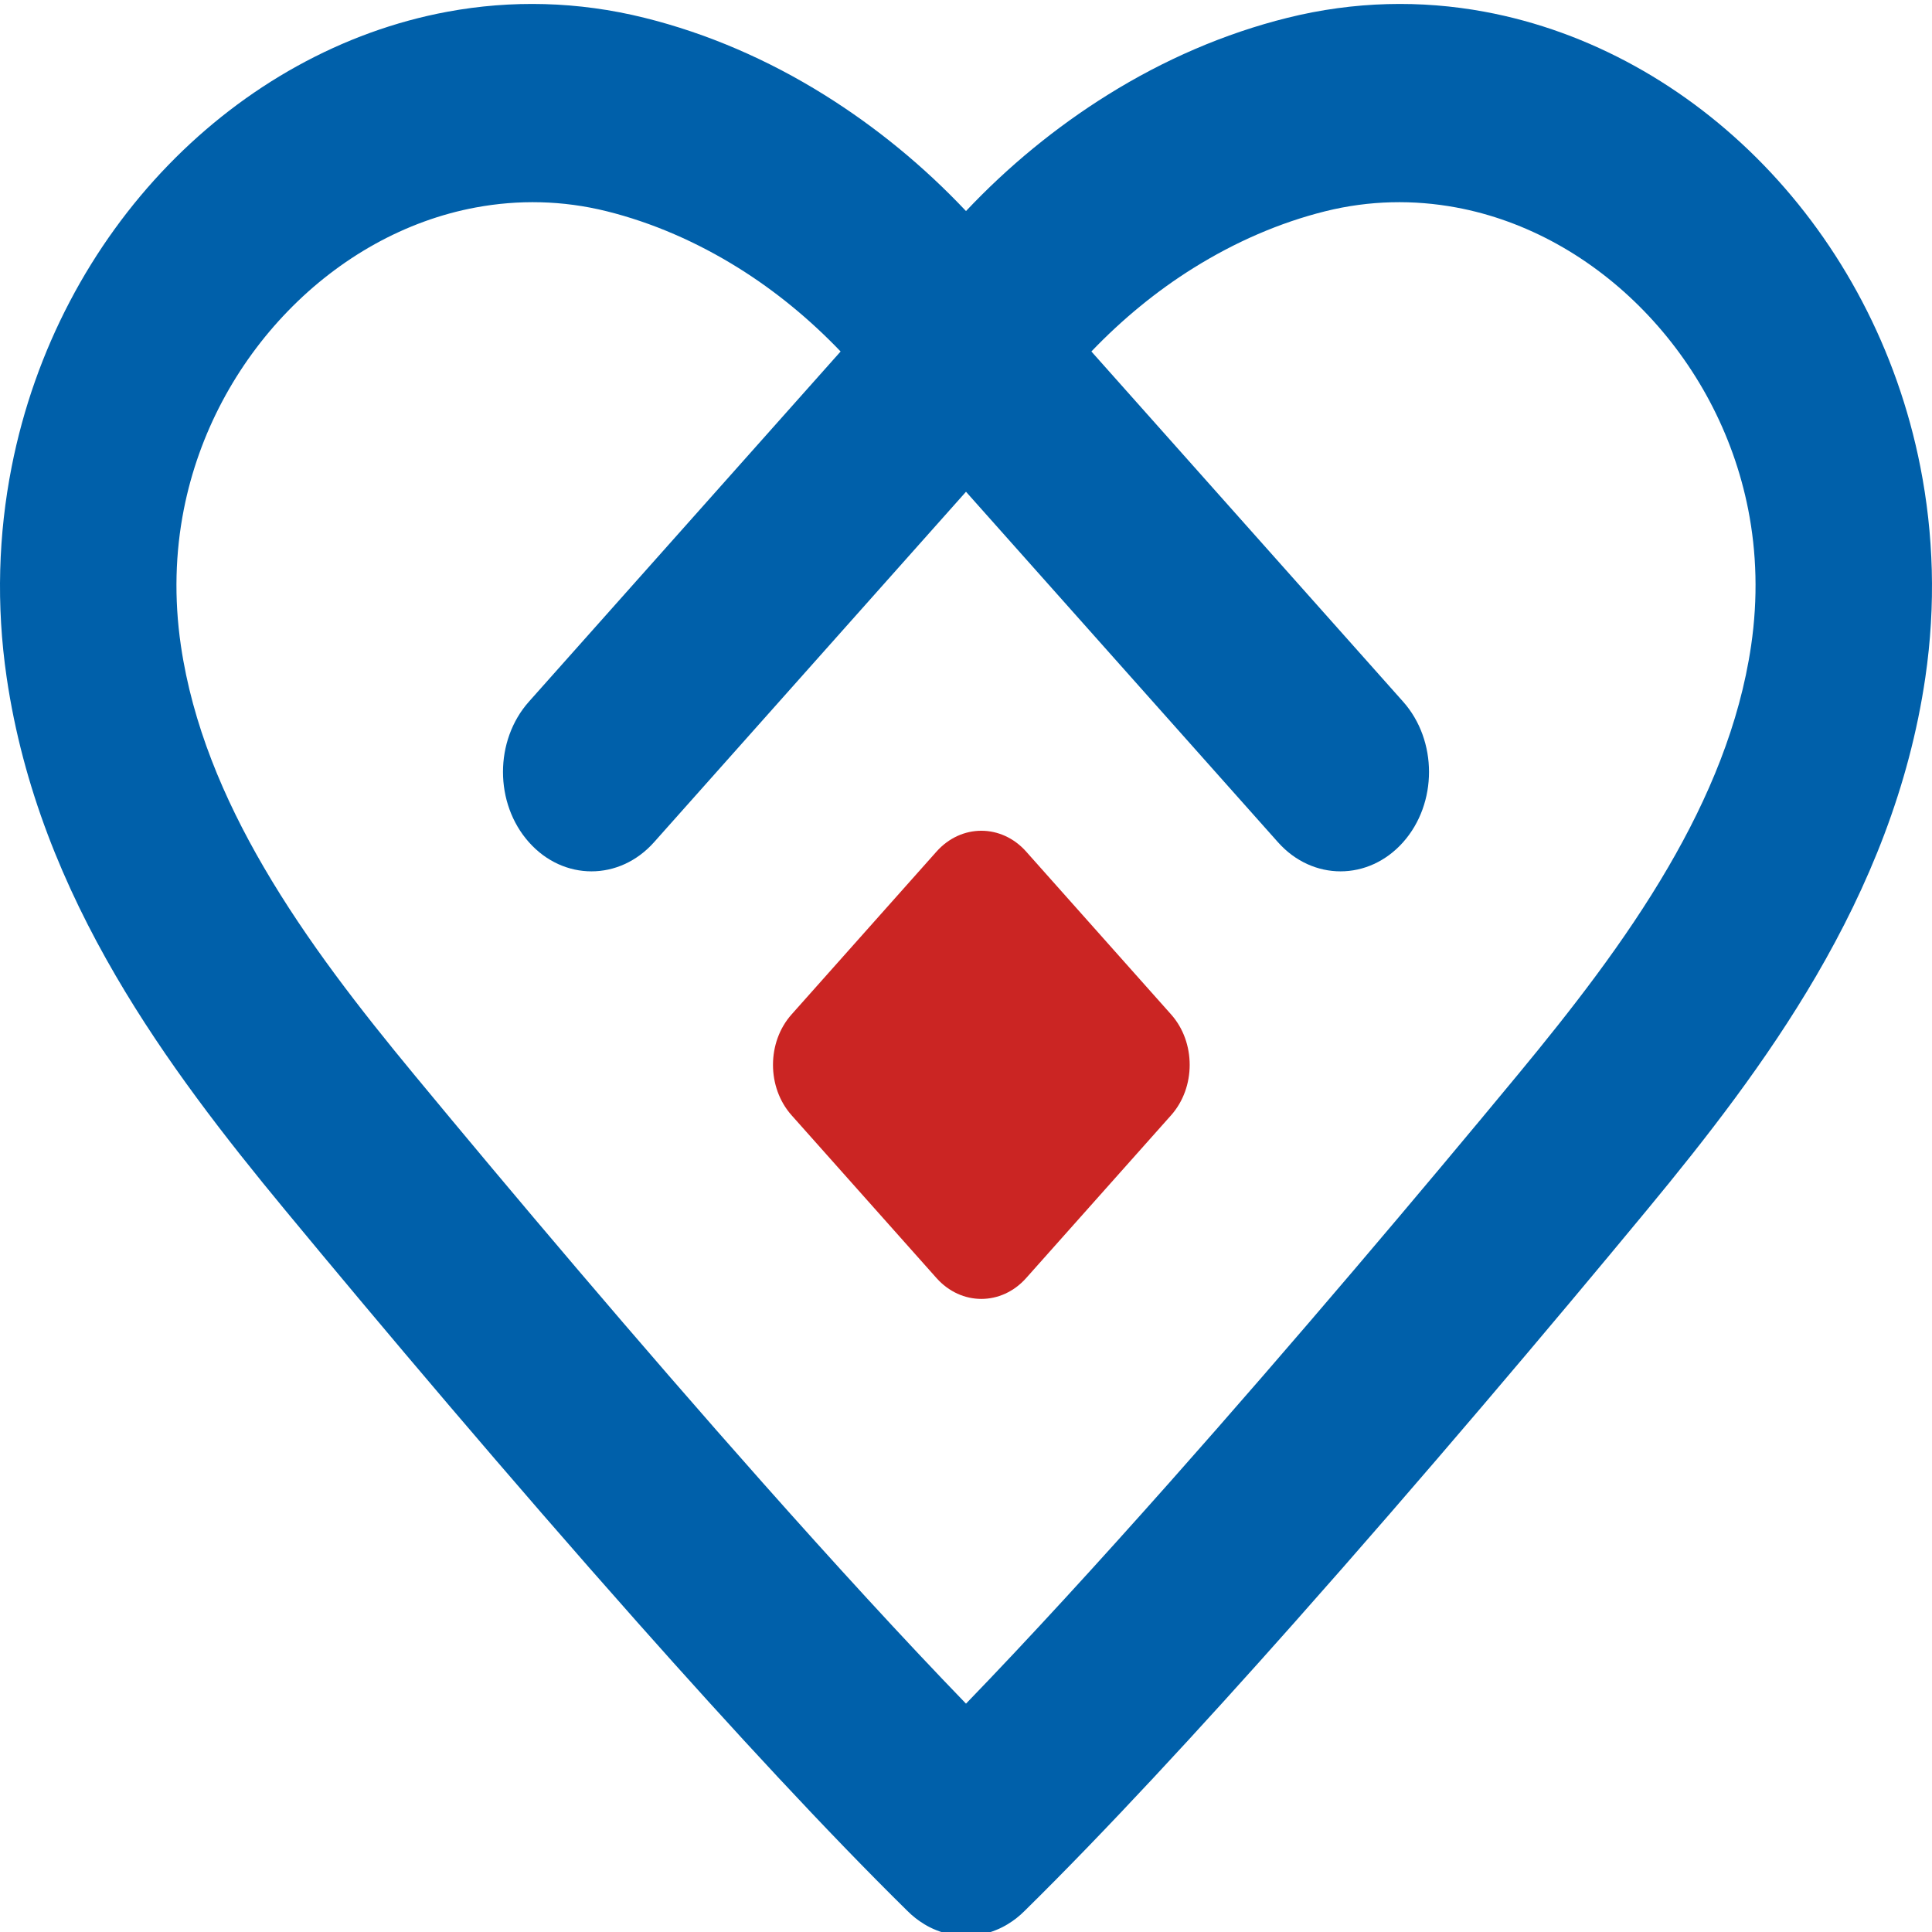
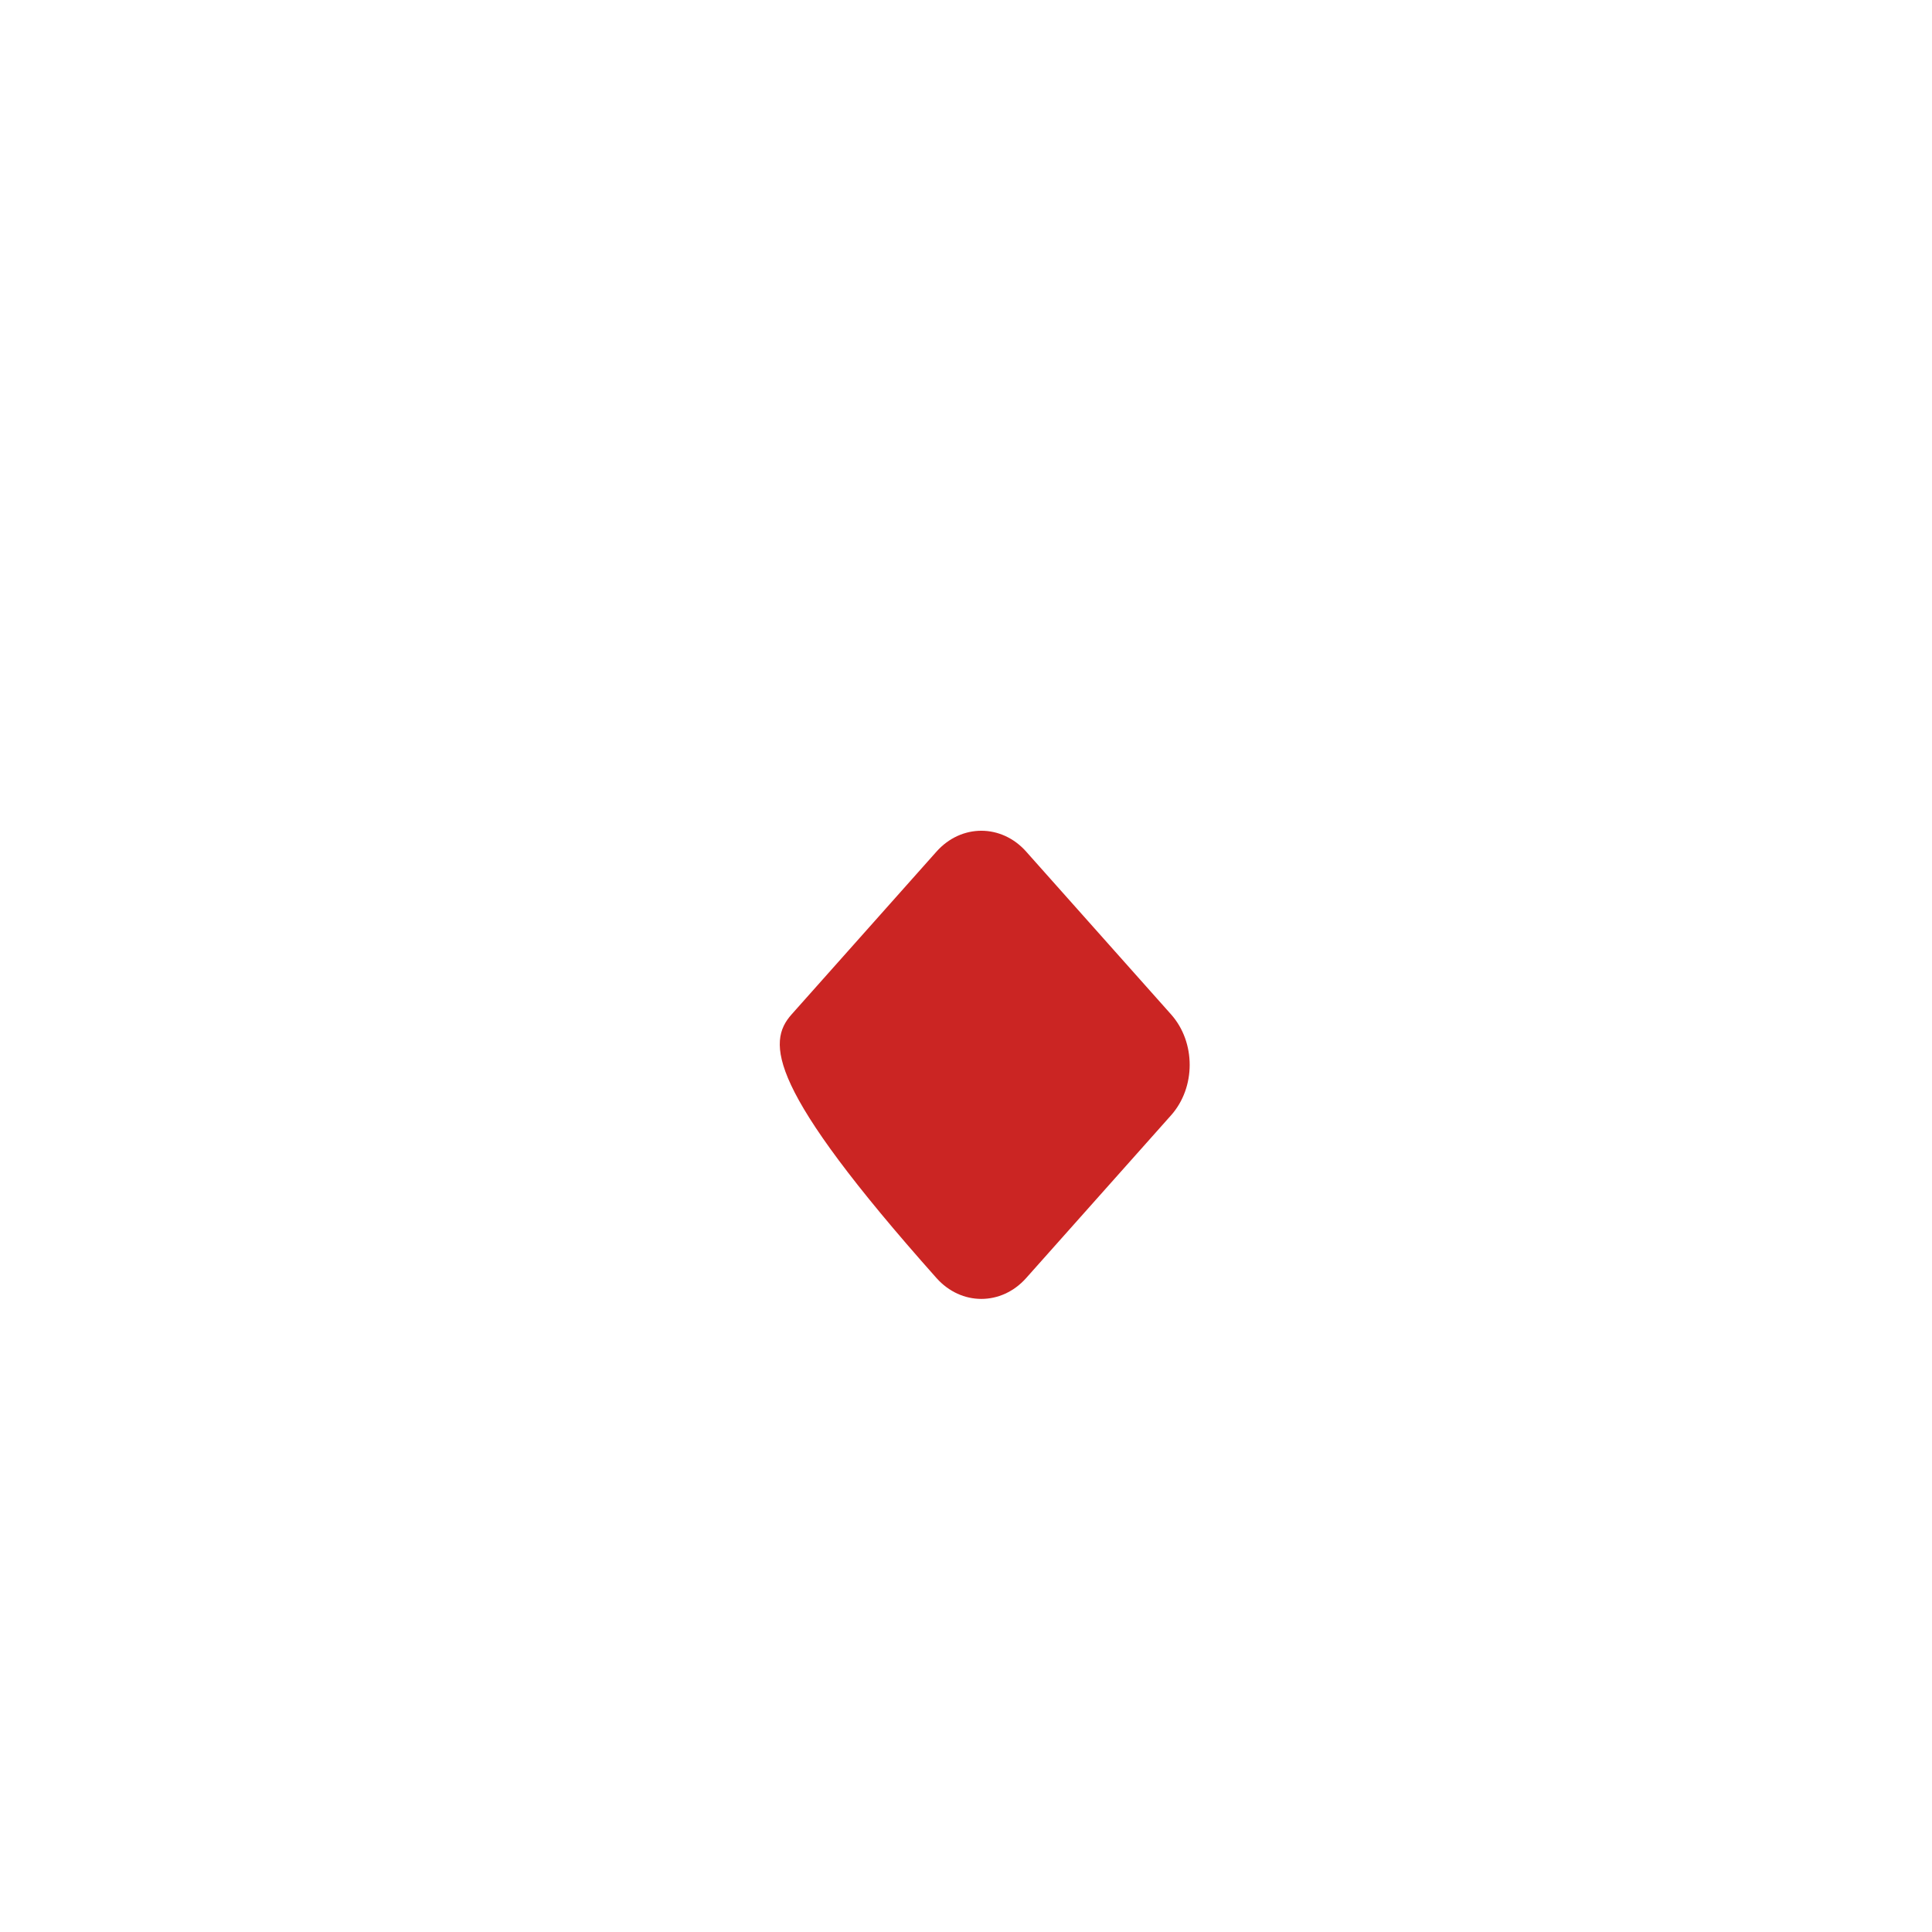
<svg xmlns="http://www.w3.org/2000/svg" width="120" height="120" viewBox="0 0 120 120" fill="none">
-   <path fill-rule="evenodd" clip-rule="evenodd" d="M63.738 52.896L72.739 63.008C74.278 64.737 74.278 67.54 72.74 69.269L63.738 79.381C62.2 81.11 59.705 81.11 58.166 79.381L49.165 69.269C47.627 67.54 47.627 64.737 49.166 63.008L58.166 52.896C59.705 51.167 62.2 51.167 63.739 52.896H63.738Z" fill="#CB2523" />
-   <path d="M40.623 52.312C38.477 54.724 34.997 54.724 32.852 52.312C30.705 49.901 30.705 45.992 32.852 43.581L52.212 21.831C50.279 19.813 48.143 18.063 45.876 16.649C43.289 15.035 40.521 13.827 37.675 13.119C34.943 12.441 32.198 12.396 29.558 12.885C25.17 13.697 21.101 16.001 17.881 19.324C14.685 22.621 12.354 26.886 11.416 31.647C10.893 34.303 10.802 37.147 11.235 40.101C11.951 44.983 13.877 49.566 16.387 53.868C19.068 58.465 22.414 62.744 25.721 66.744C31.703 73.981 39.639 83.38 47.364 92.084C51.769 97.047 56.113 101.798 60 105.817C63.888 101.798 68.231 97.047 72.636 92.084C80.361 83.38 88.297 73.981 94.28 66.744C97.586 62.744 100.932 58.465 103.613 53.868C106.123 49.566 108.049 44.983 108.765 40.101C109.198 37.147 109.107 34.303 108.584 31.647C107.646 26.886 105.315 22.621 102.12 19.324C98.9 16.001 94.83 13.697 90.442 12.885C87.802 12.396 85.057 12.441 82.325 13.119C79.479 13.827 76.711 15.035 74.125 16.649C71.857 18.063 69.721 19.813 67.788 21.831L87.149 43.581C89.295 45.992 89.295 49.901 87.149 52.312C85.003 54.724 81.523 54.724 79.377 52.312L60 30.544L40.623 52.312ZM60 13.109C62.614 10.337 65.583 7.897 68.8 5.891C72.285 3.717 76.052 2.079 79.963 1.107C84.123 0.073 88.26 -0.002 92.203 0.728C98.749 1.939 104.793 5.348 109.548 10.254C114.327 15.185 117.833 21.666 119.276 28.994C120.096 33.16 120.247 37.566 119.586 42.079C118.584 48.918 116.058 55.041 112.802 60.622C109.718 65.909 105.983 70.694 102.309 75.138C96.332 82.368 88.337 91.834 80.408 100.768C74.477 107.452 68.595 113.815 63.653 118.677C63.326 119.007 62.971 119.285 62.596 119.511L62.563 119.531L62.479 119.58L62.439 119.603L62.367 119.642L62.297 119.679L62.258 119.7L62.169 119.743L62.137 119.759C62.105 119.774 62.073 119.789 62.04 119.804L62.022 119.812C61.529 120.032 61.016 120.167 60.497 120.22L60.493 120.22C60.453 120.224 60.413 120.228 60.373 120.231L60.352 120.233C60.318 120.235 60.286 120.237 60.253 120.238L60.209 120.241L60.125 120.244L60.069 120.244L60 120.245L59.931 120.244L59.876 120.244L59.791 120.241L59.747 120.238L59.648 120.233L59.627 120.231C59.587 120.228 59.547 120.224 59.507 120.22L59.503 120.22C58.985 120.167 58.471 120.031 57.978 119.812L57.96 119.804C57.927 119.789 57.895 119.774 57.863 119.759L57.831 119.743L57.742 119.7L57.702 119.679L57.632 119.642L57.561 119.603L57.521 119.58L57.437 119.531L57.404 119.511C57.029 119.285 56.674 119.007 56.347 118.677C51.405 113.815 45.524 107.452 39.592 100.768C31.663 91.834 23.668 82.368 17.691 75.138C14.017 70.694 10.282 65.909 7.198 60.622C3.941 55.041 1.417 48.918 0.414 42.079C-0.248 37.566 -0.096 33.16 0.724 28.994C2.167 21.666 5.673 15.185 10.452 10.254C15.207 5.348 21.251 1.939 27.797 0.728C31.74 -0.002 35.877 0.073 40.036 1.107C43.948 2.079 47.716 3.717 51.2 5.891C54.417 7.897 57.386 10.337 60 13.109Z" fill="#0060AA" />
+   <path fill-rule="evenodd" clip-rule="evenodd" d="M63.738 52.896L72.739 63.008C74.278 64.737 74.278 67.54 72.74 69.269L63.738 79.381C62.2 81.11 59.705 81.11 58.166 79.381C47.627 67.54 47.627 64.737 49.166 63.008L58.166 52.896C59.705 51.167 62.2 51.167 63.739 52.896H63.738Z" fill="#CB2523" />
</svg>